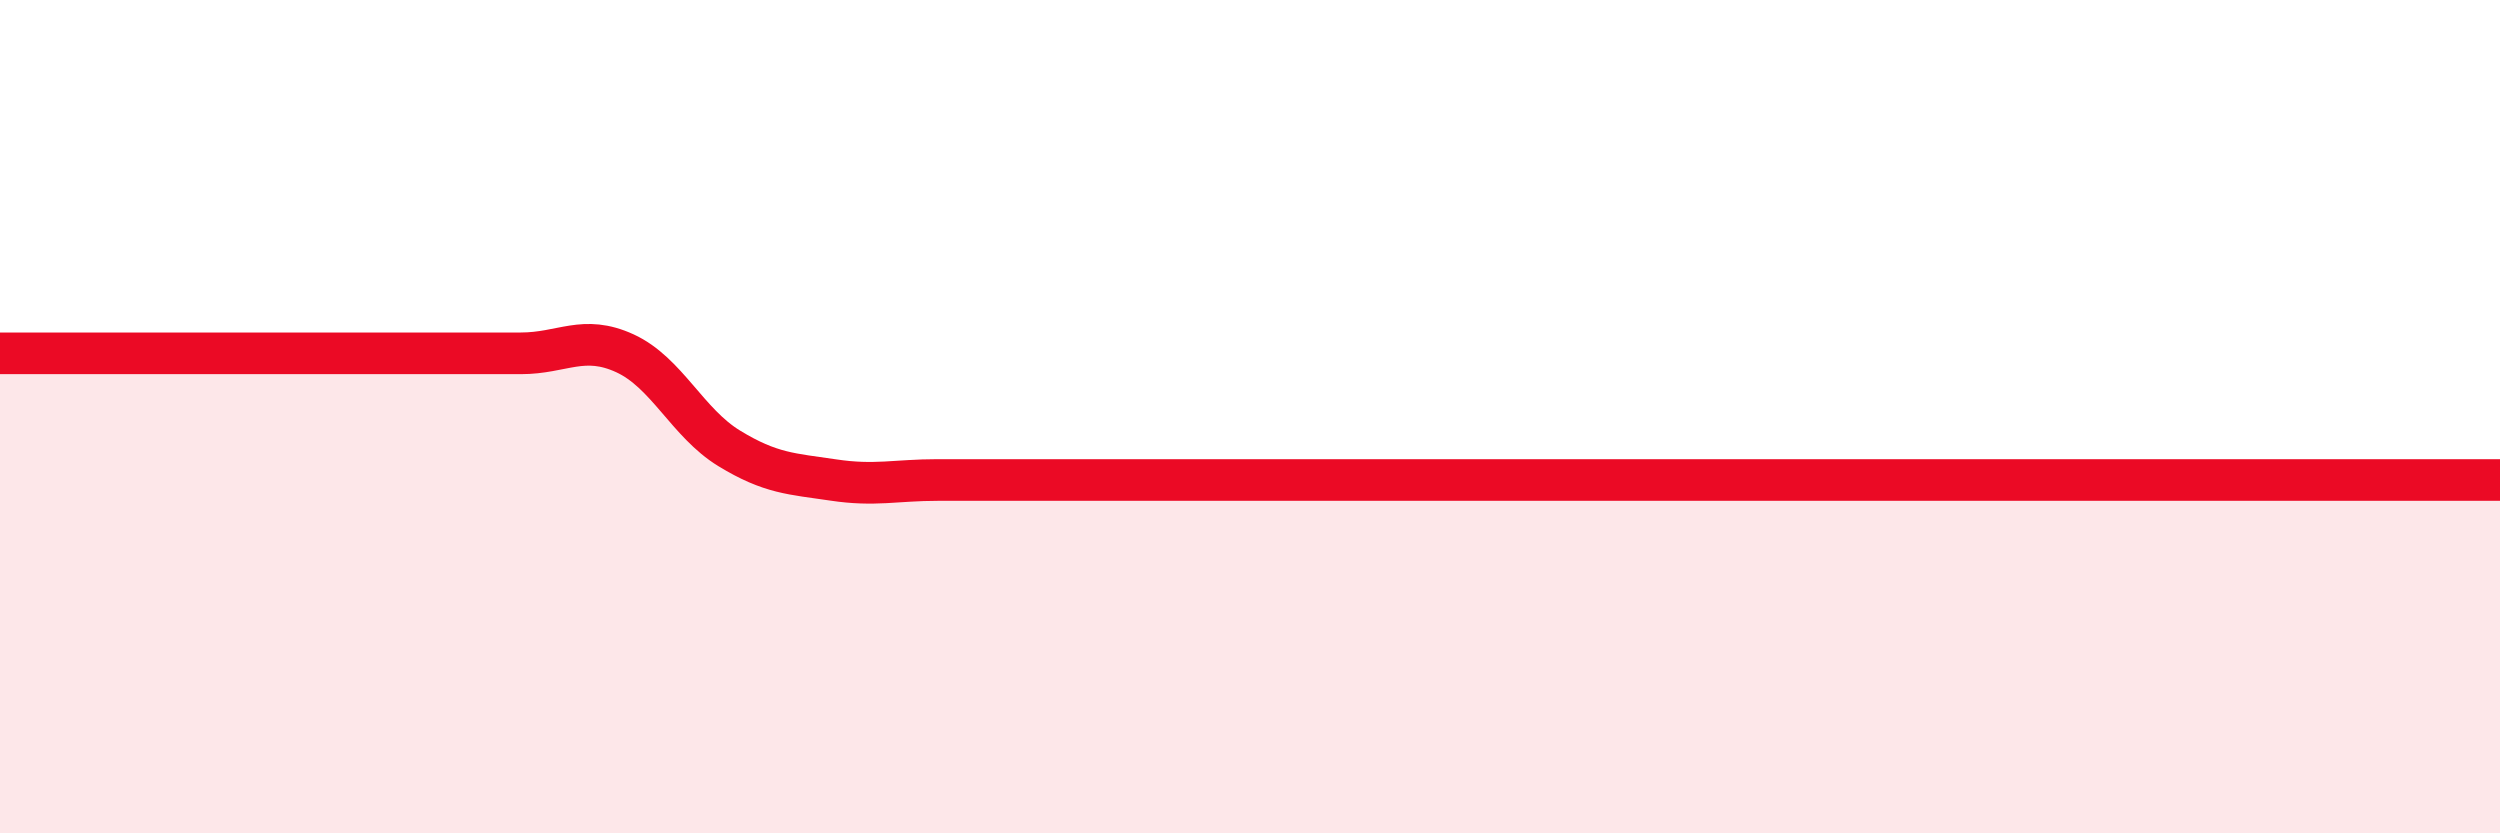
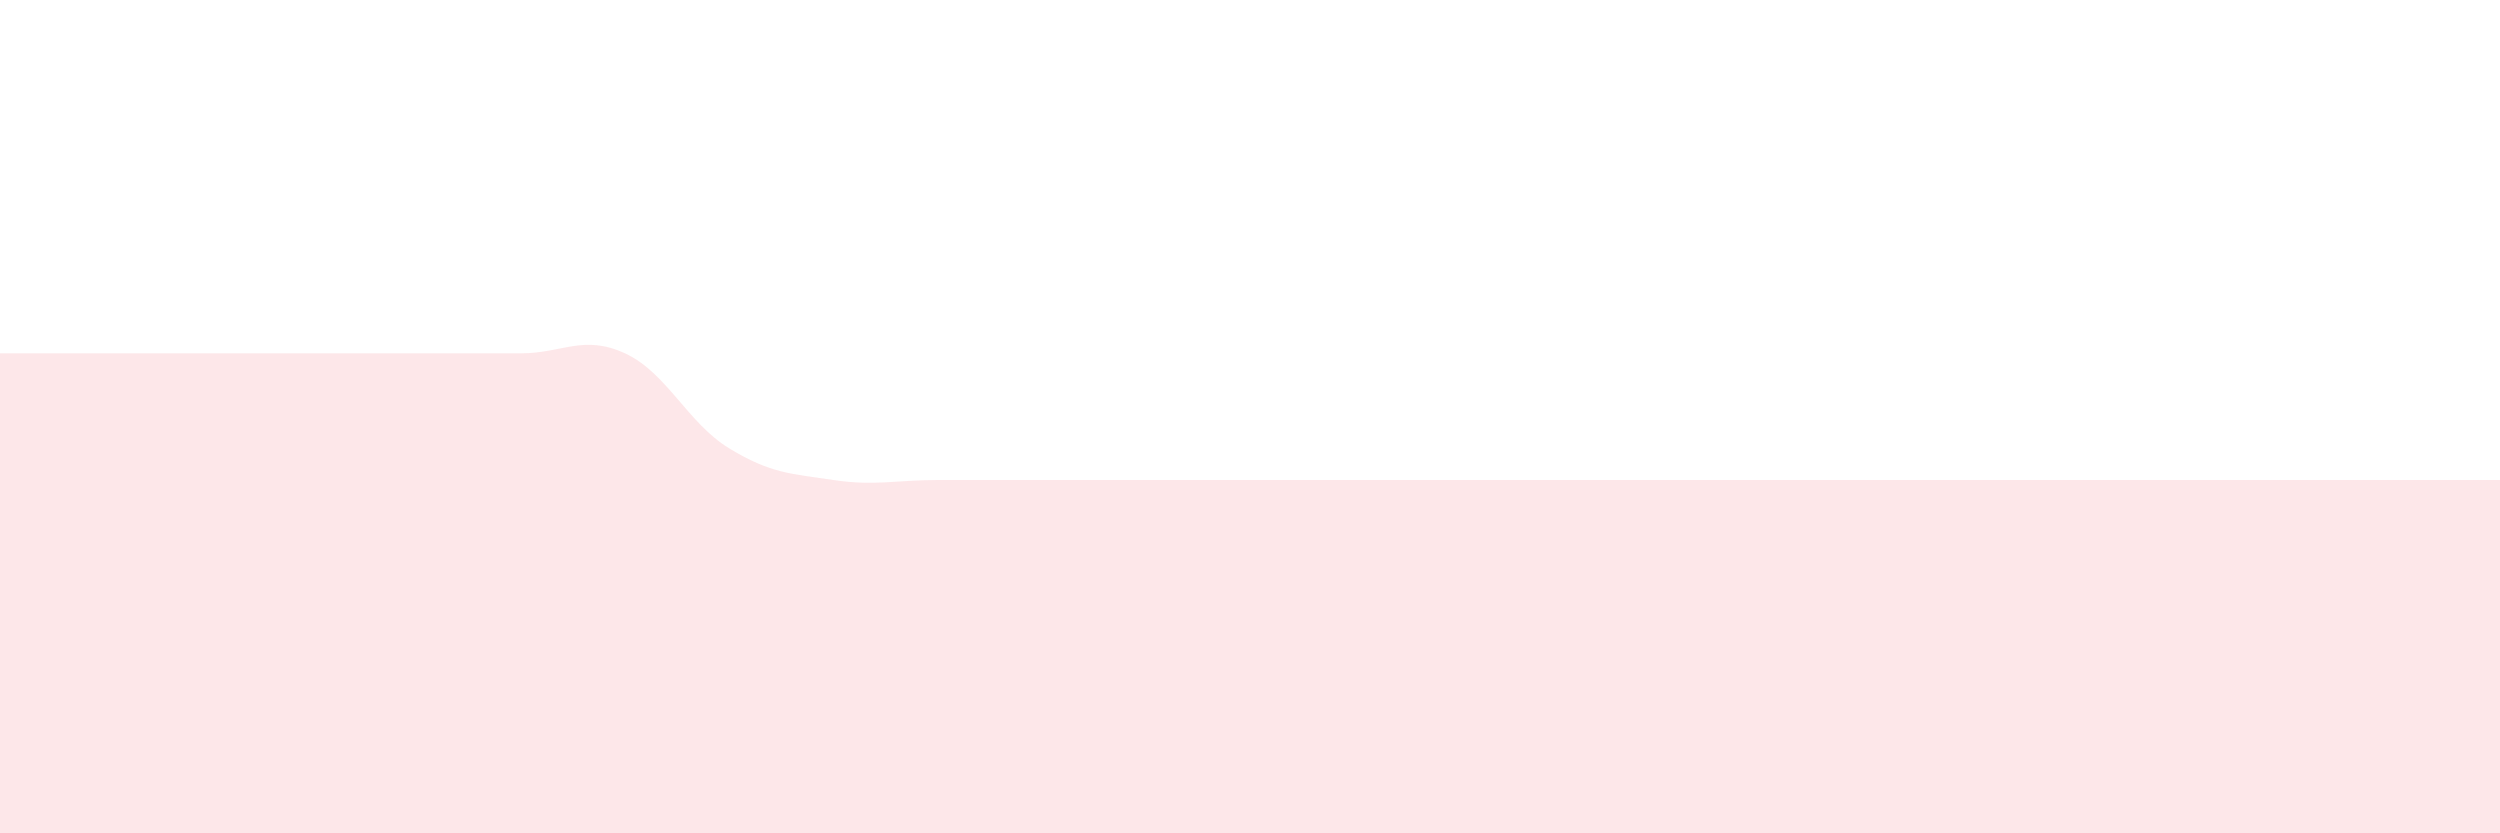
<svg xmlns="http://www.w3.org/2000/svg" width="60" height="20" viewBox="0 0 60 20">
  <path d="M 0,8.48 C 0.5,8.48 1.5,8.48 2.5,8.48 C 3.5,8.48 4,8.48 5,8.48 C 6,8.48 6.5,8.48 7.5,8.48 C 8.5,8.48 9,8.48 10,8.48 C 11,8.48 11.5,8.48 12.5,8.48 C 13.5,8.48 14,8.02 15,8.48 C 16,8.94 16.5,10.15 17.5,10.76 C 18.5,11.37 19,11.37 20,11.52 C 21,11.67 21.5,11.52 22.5,11.52 C 23.5,11.52 24,11.52 25,11.52 C 26,11.52 26.5,11.52 27.5,11.52 C 28.5,11.52 29,11.52 30,11.52 C 31,11.52 31.5,11.52 32.5,11.52 C 33.5,11.52 34,11.52 35,11.52 C 36,11.52 36.5,11.52 37.5,11.52 C 38.5,11.52 39,11.52 40,11.52 C 41,11.52 41.5,11.52 42.5,11.52 C 43.5,11.52 44,11.52 45,11.52 C 46,11.52 46.5,11.52 47.5,11.52 C 48.5,11.52 49,11.52 50,11.52 C 51,11.52 51.5,11.52 52.5,11.52 C 53.5,11.52 53.5,11.52 55,11.52 C 56.5,11.52 59,11.52 60,11.52L60 20L0 20Z" fill="#EB0A25" opacity="0.1" stroke-linecap="round" stroke-linejoin="round" />
-   <path d="M 0,8.48 C 0.5,8.48 1.5,8.48 2.5,8.48 C 3.5,8.48 4,8.48 5,8.48 C 6,8.48 6.5,8.48 7.5,8.48 C 8.5,8.48 9,8.48 10,8.48 C 11,8.48 11.5,8.48 12.5,8.48 C 13.5,8.48 14,8.02 15,8.48 C 16,8.94 16.5,10.15 17.5,10.76 C 18.5,11.37 19,11.37 20,11.52 C 21,11.67 21.5,11.52 22.5,11.52 C 23.5,11.52 24,11.52 25,11.52 C 26,11.52 26.5,11.52 27.5,11.52 C 28.5,11.52 29,11.52 30,11.52 C 31,11.52 31.5,11.52 32.5,11.52 C 33.5,11.52 34,11.52 35,11.52 C 36,11.52 36.5,11.52 37.5,11.52 C 38.5,11.52 39,11.52 40,11.52 C 41,11.52 41.5,11.52 42.5,11.52 C 43.5,11.52 44,11.52 45,11.52 C 46,11.52 46.5,11.52 47.5,11.52 C 48.5,11.52 49,11.52 50,11.52 C 51,11.52 51.5,11.52 52.5,11.52 C 53.5,11.52 53.5,11.52 55,11.52 C 56.5,11.52 59,11.52 60,11.52" stroke="#EB0A25" stroke-width="1" fill="none" stroke-linecap="round" stroke-linejoin="round" />
</svg>